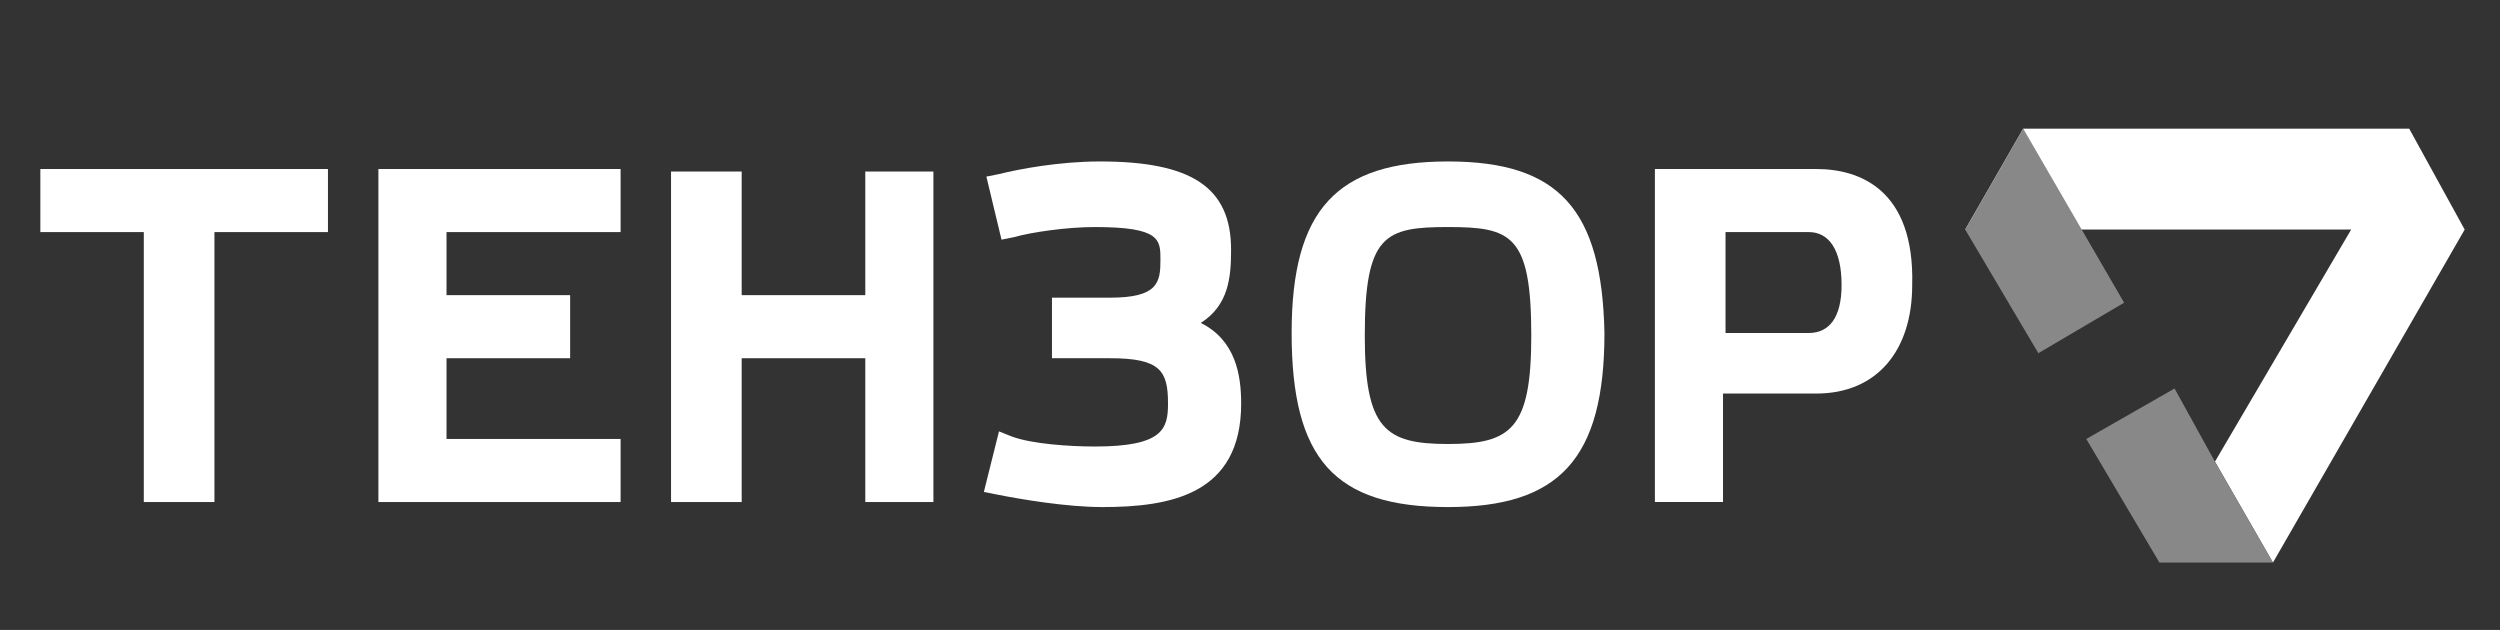
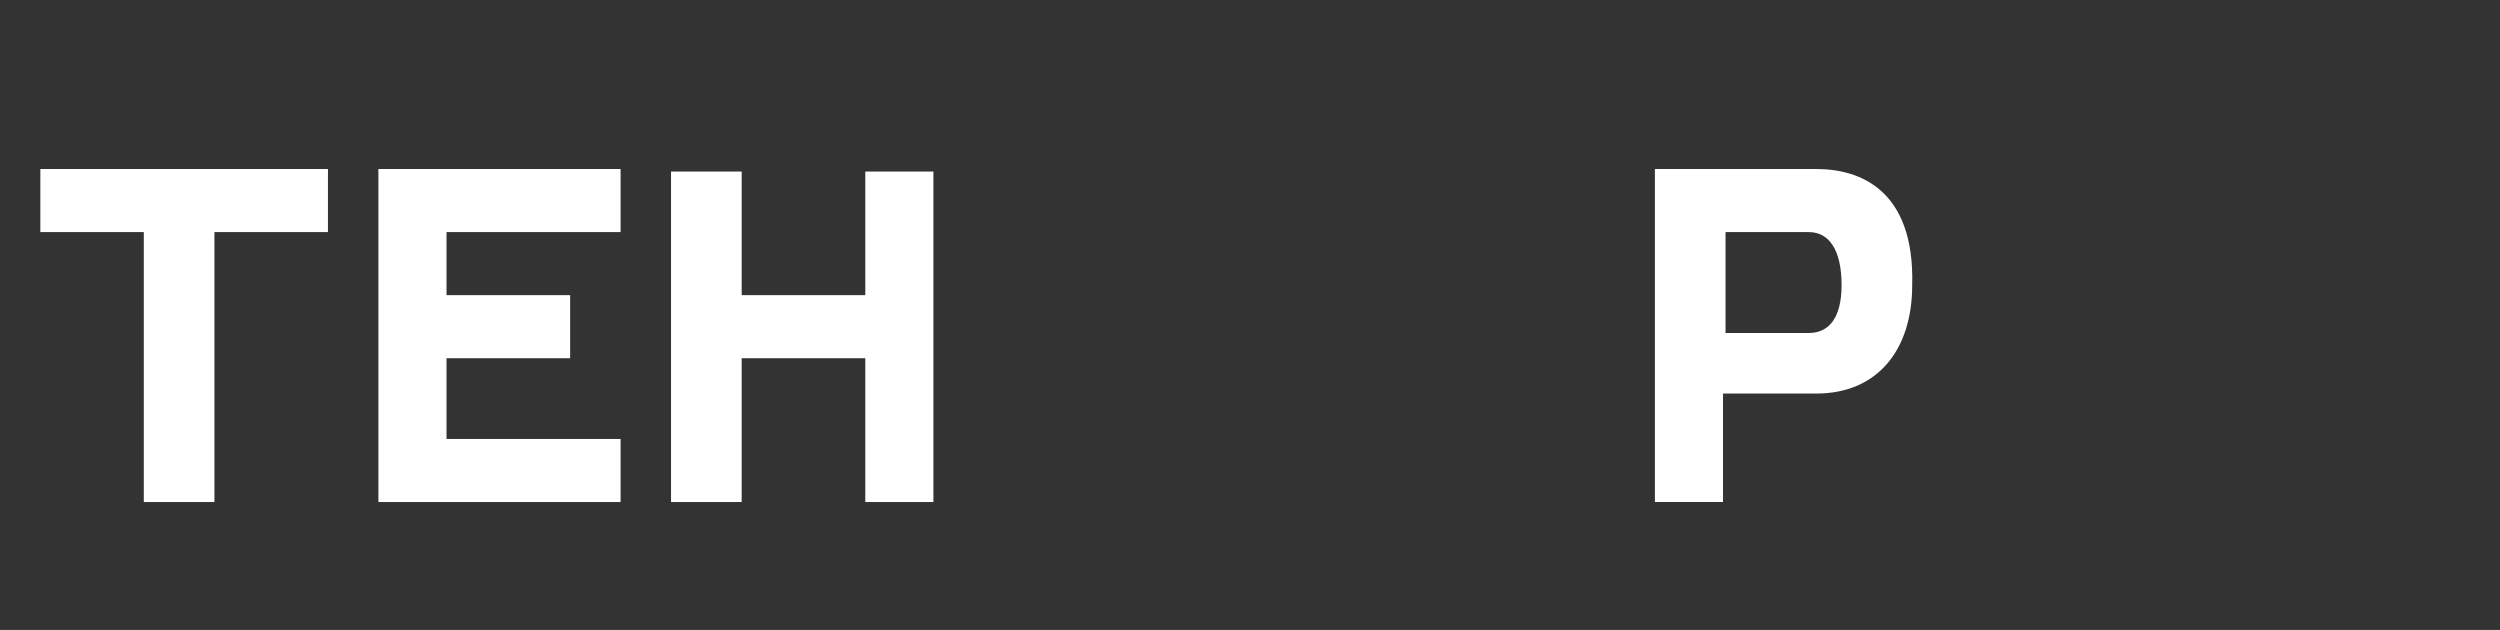
<svg xmlns="http://www.w3.org/2000/svg" width="127" height="32" viewBox="0 0 127 32" fill="none">
  <rect x="0" y="0" width="127" height="32" fill="#333333" stroke="none" />
  <path d="M2.05 8.586V11.79H7.305V25.503H10.893V11.79H16.66V8.586H2.05Z" fill="white" />
  <path d="M19.223 25.503H31.526V22.299H22.683V18.198H28.963V14.994H22.683V11.79H31.526V8.586H19.223V25.503Z" fill="white" />
  <path d="M43.957 14.994H37.677V8.714H34.089V25.503H37.677V18.198H43.957V25.503H47.417V8.714H43.957V14.994Z" fill="white" />
-   <path d="M61.001 16.404C62.411 15.507 62.539 14.097 62.539 12.687C62.539 9.483 60.488 8.202 55.875 8.202C53.825 8.202 51.774 8.586 50.749 8.843L50.108 8.971L50.877 12.175L51.518 12.046C52.415 11.79 54.209 11.534 55.619 11.534C58.951 11.534 58.951 12.175 58.951 13.2C58.951 14.353 58.822 15.122 56.388 15.122H53.44V18.198H56.388C58.951 18.198 59.335 18.838 59.335 20.505C59.335 21.786 59.079 22.683 55.619 22.683C54.337 22.683 52.415 22.555 51.389 22.171L50.749 21.914L49.98 24.99L50.621 25.118C51.902 25.374 54.209 25.759 56.003 25.759C59.463 25.759 63.051 25.118 63.051 20.505C63.051 19.095 62.795 17.301 61.001 16.404Z" fill="white" />
-   <path d="M73.56 8.202C67.921 8.202 65.615 10.637 65.615 16.916C65.615 23.324 67.793 25.759 73.56 25.759C79.199 25.759 81.506 23.324 81.506 16.916C81.377 10.637 79.199 8.202 73.56 8.202ZM73.56 22.555C70.356 22.555 69.331 21.786 69.331 17.044C69.331 11.918 70.356 11.534 73.56 11.534C76.764 11.534 77.789 11.918 77.789 17.044C77.789 21.786 76.764 22.555 73.56 22.555Z" fill="white" />
  <path d="M92.27 8.586H84.069V25.503H87.529V19.992H92.27C95.346 19.992 97.14 17.813 97.14 14.481C97.268 9.611 94.449 8.586 92.27 8.586ZM87.529 11.79H91.886C92.911 11.79 93.552 12.687 93.552 14.481C93.552 16.147 92.911 16.916 91.886 16.916H87.657V11.79H87.529Z" fill="white" />
-   <path d="M122.387 6.536H102.779L99.832 11.662H105.727H119.439L112.519 23.452L115.466 28.578L125.206 11.662L122.387 6.536Z" fill="white" />
-   <path d="M110.468 19.736L105.983 22.299L109.699 28.578H115.466L112.519 23.452L110.468 19.736Z" fill="#888" />
-   <path d="M107.905 15.378L102.779 6.536L99.832 11.662L103.548 17.942L107.905 15.378Z" fill="#888" />
</svg>